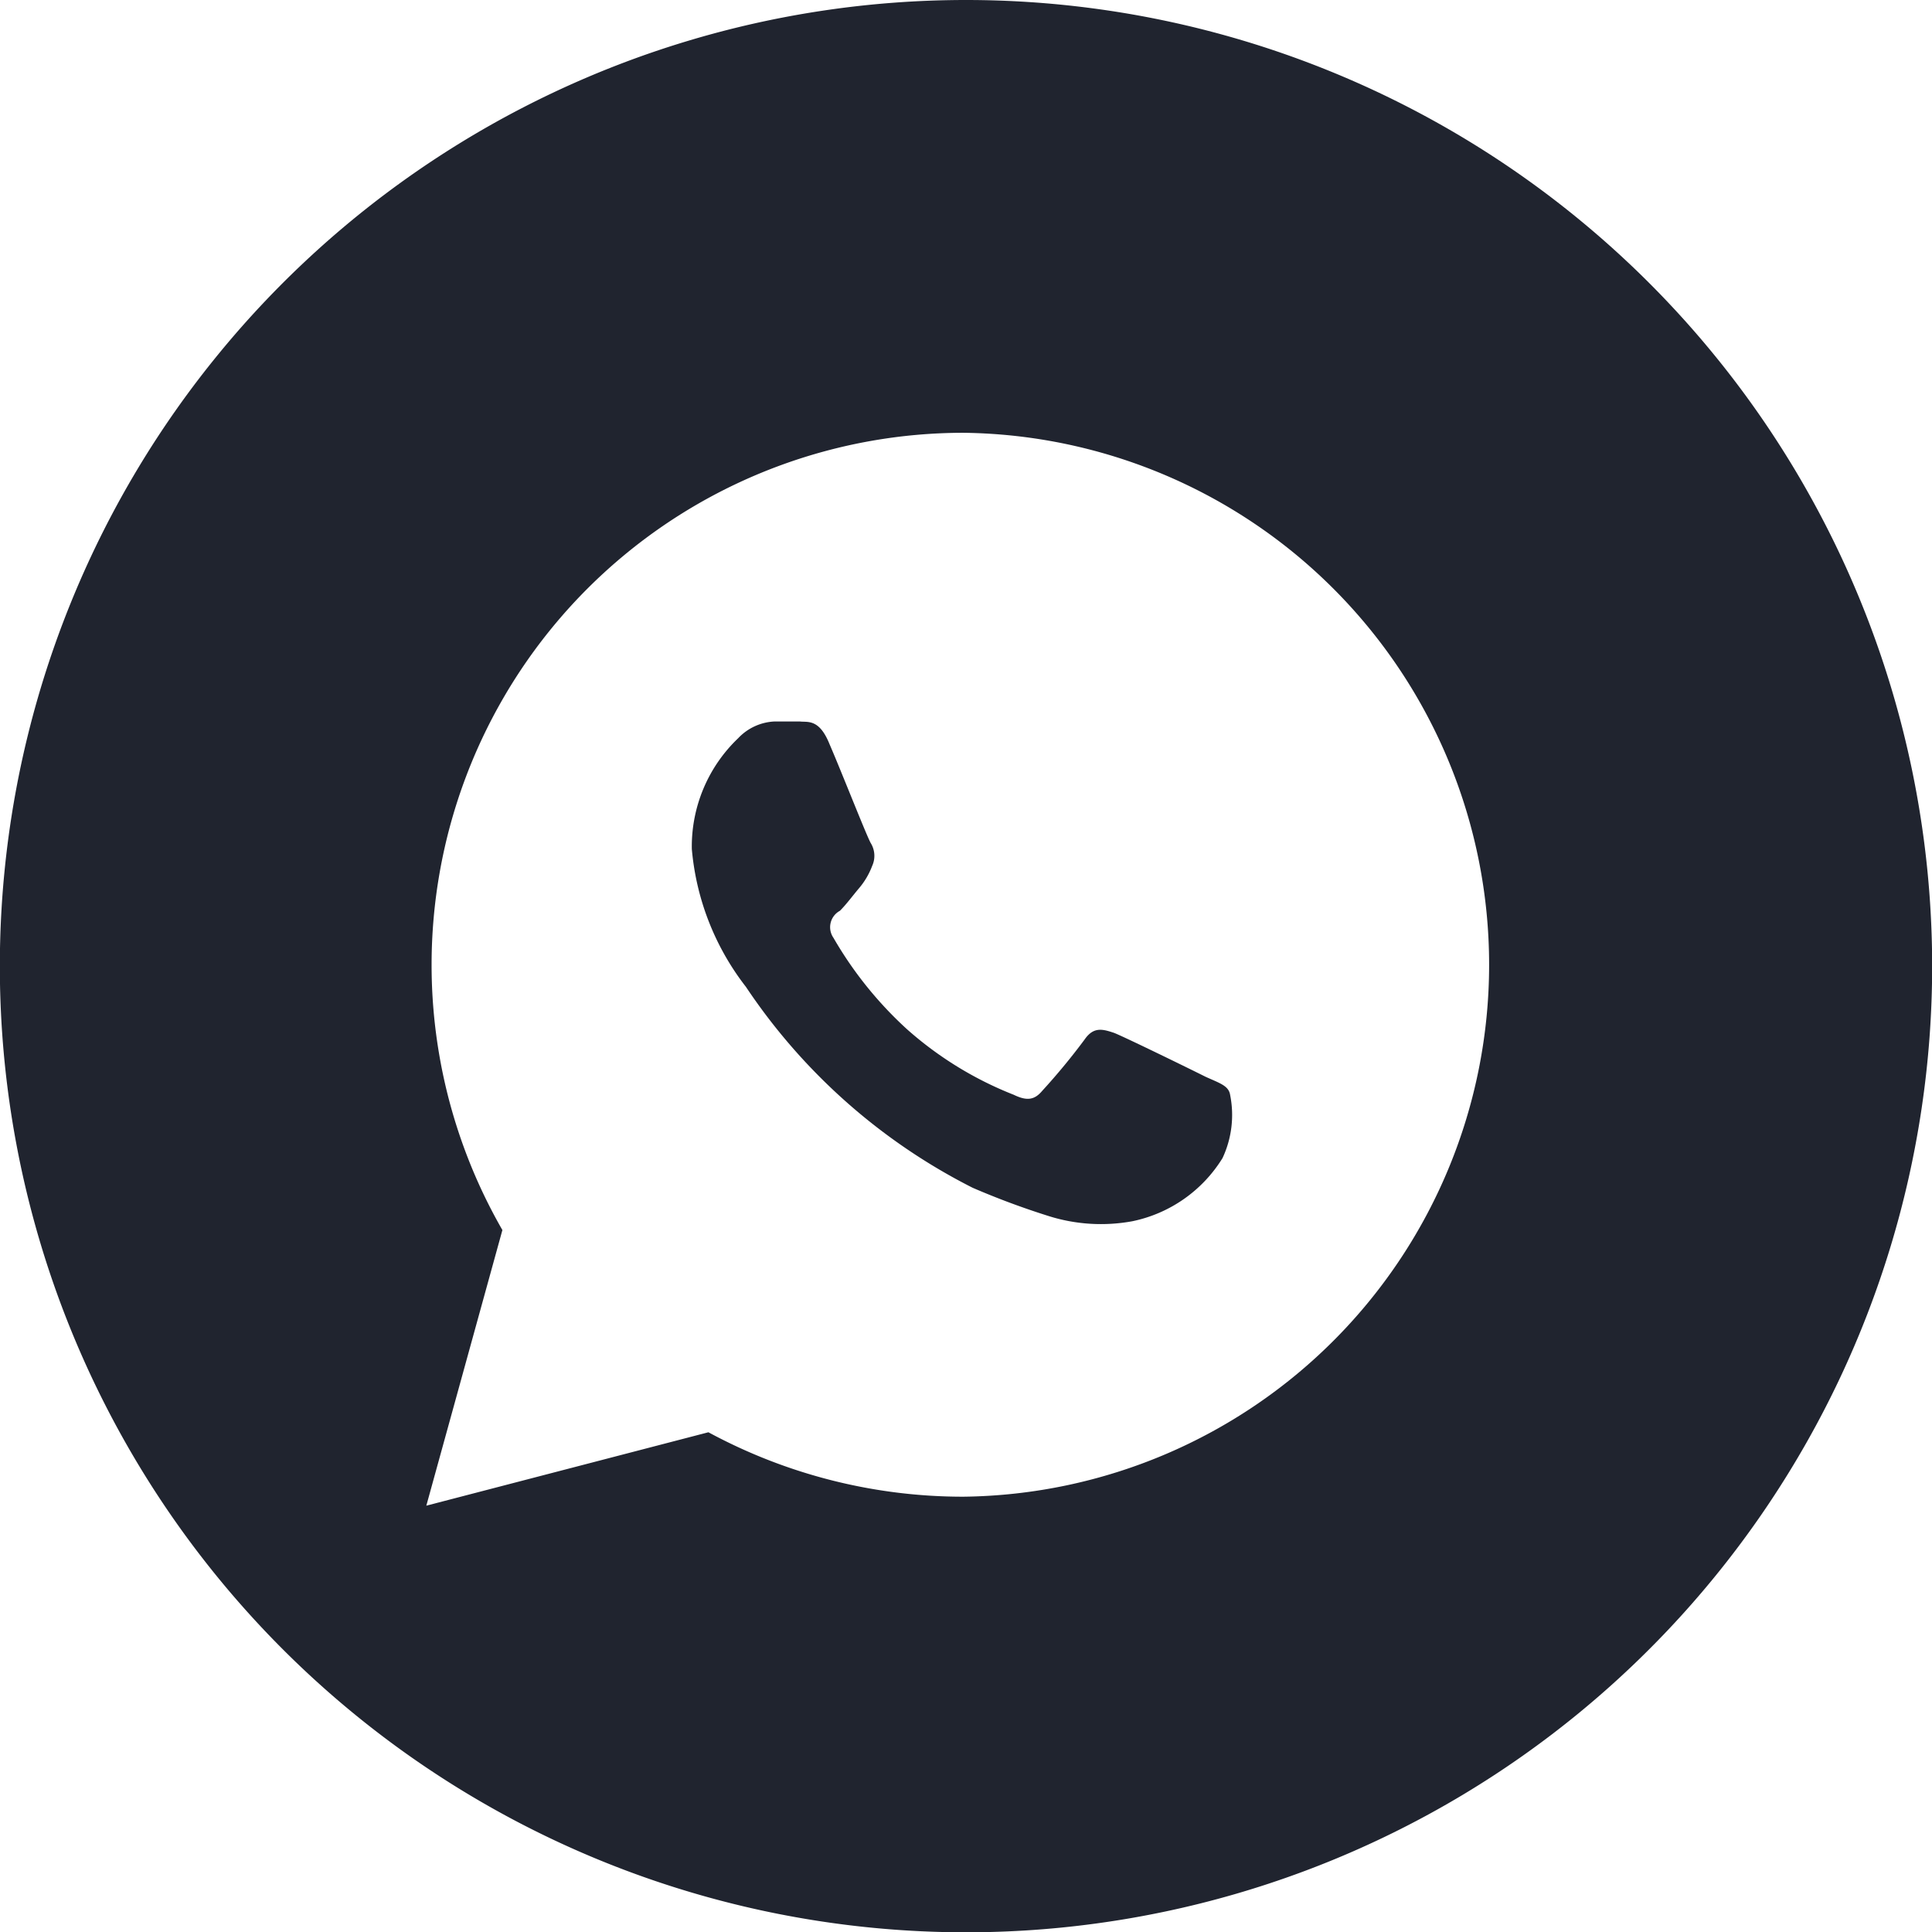
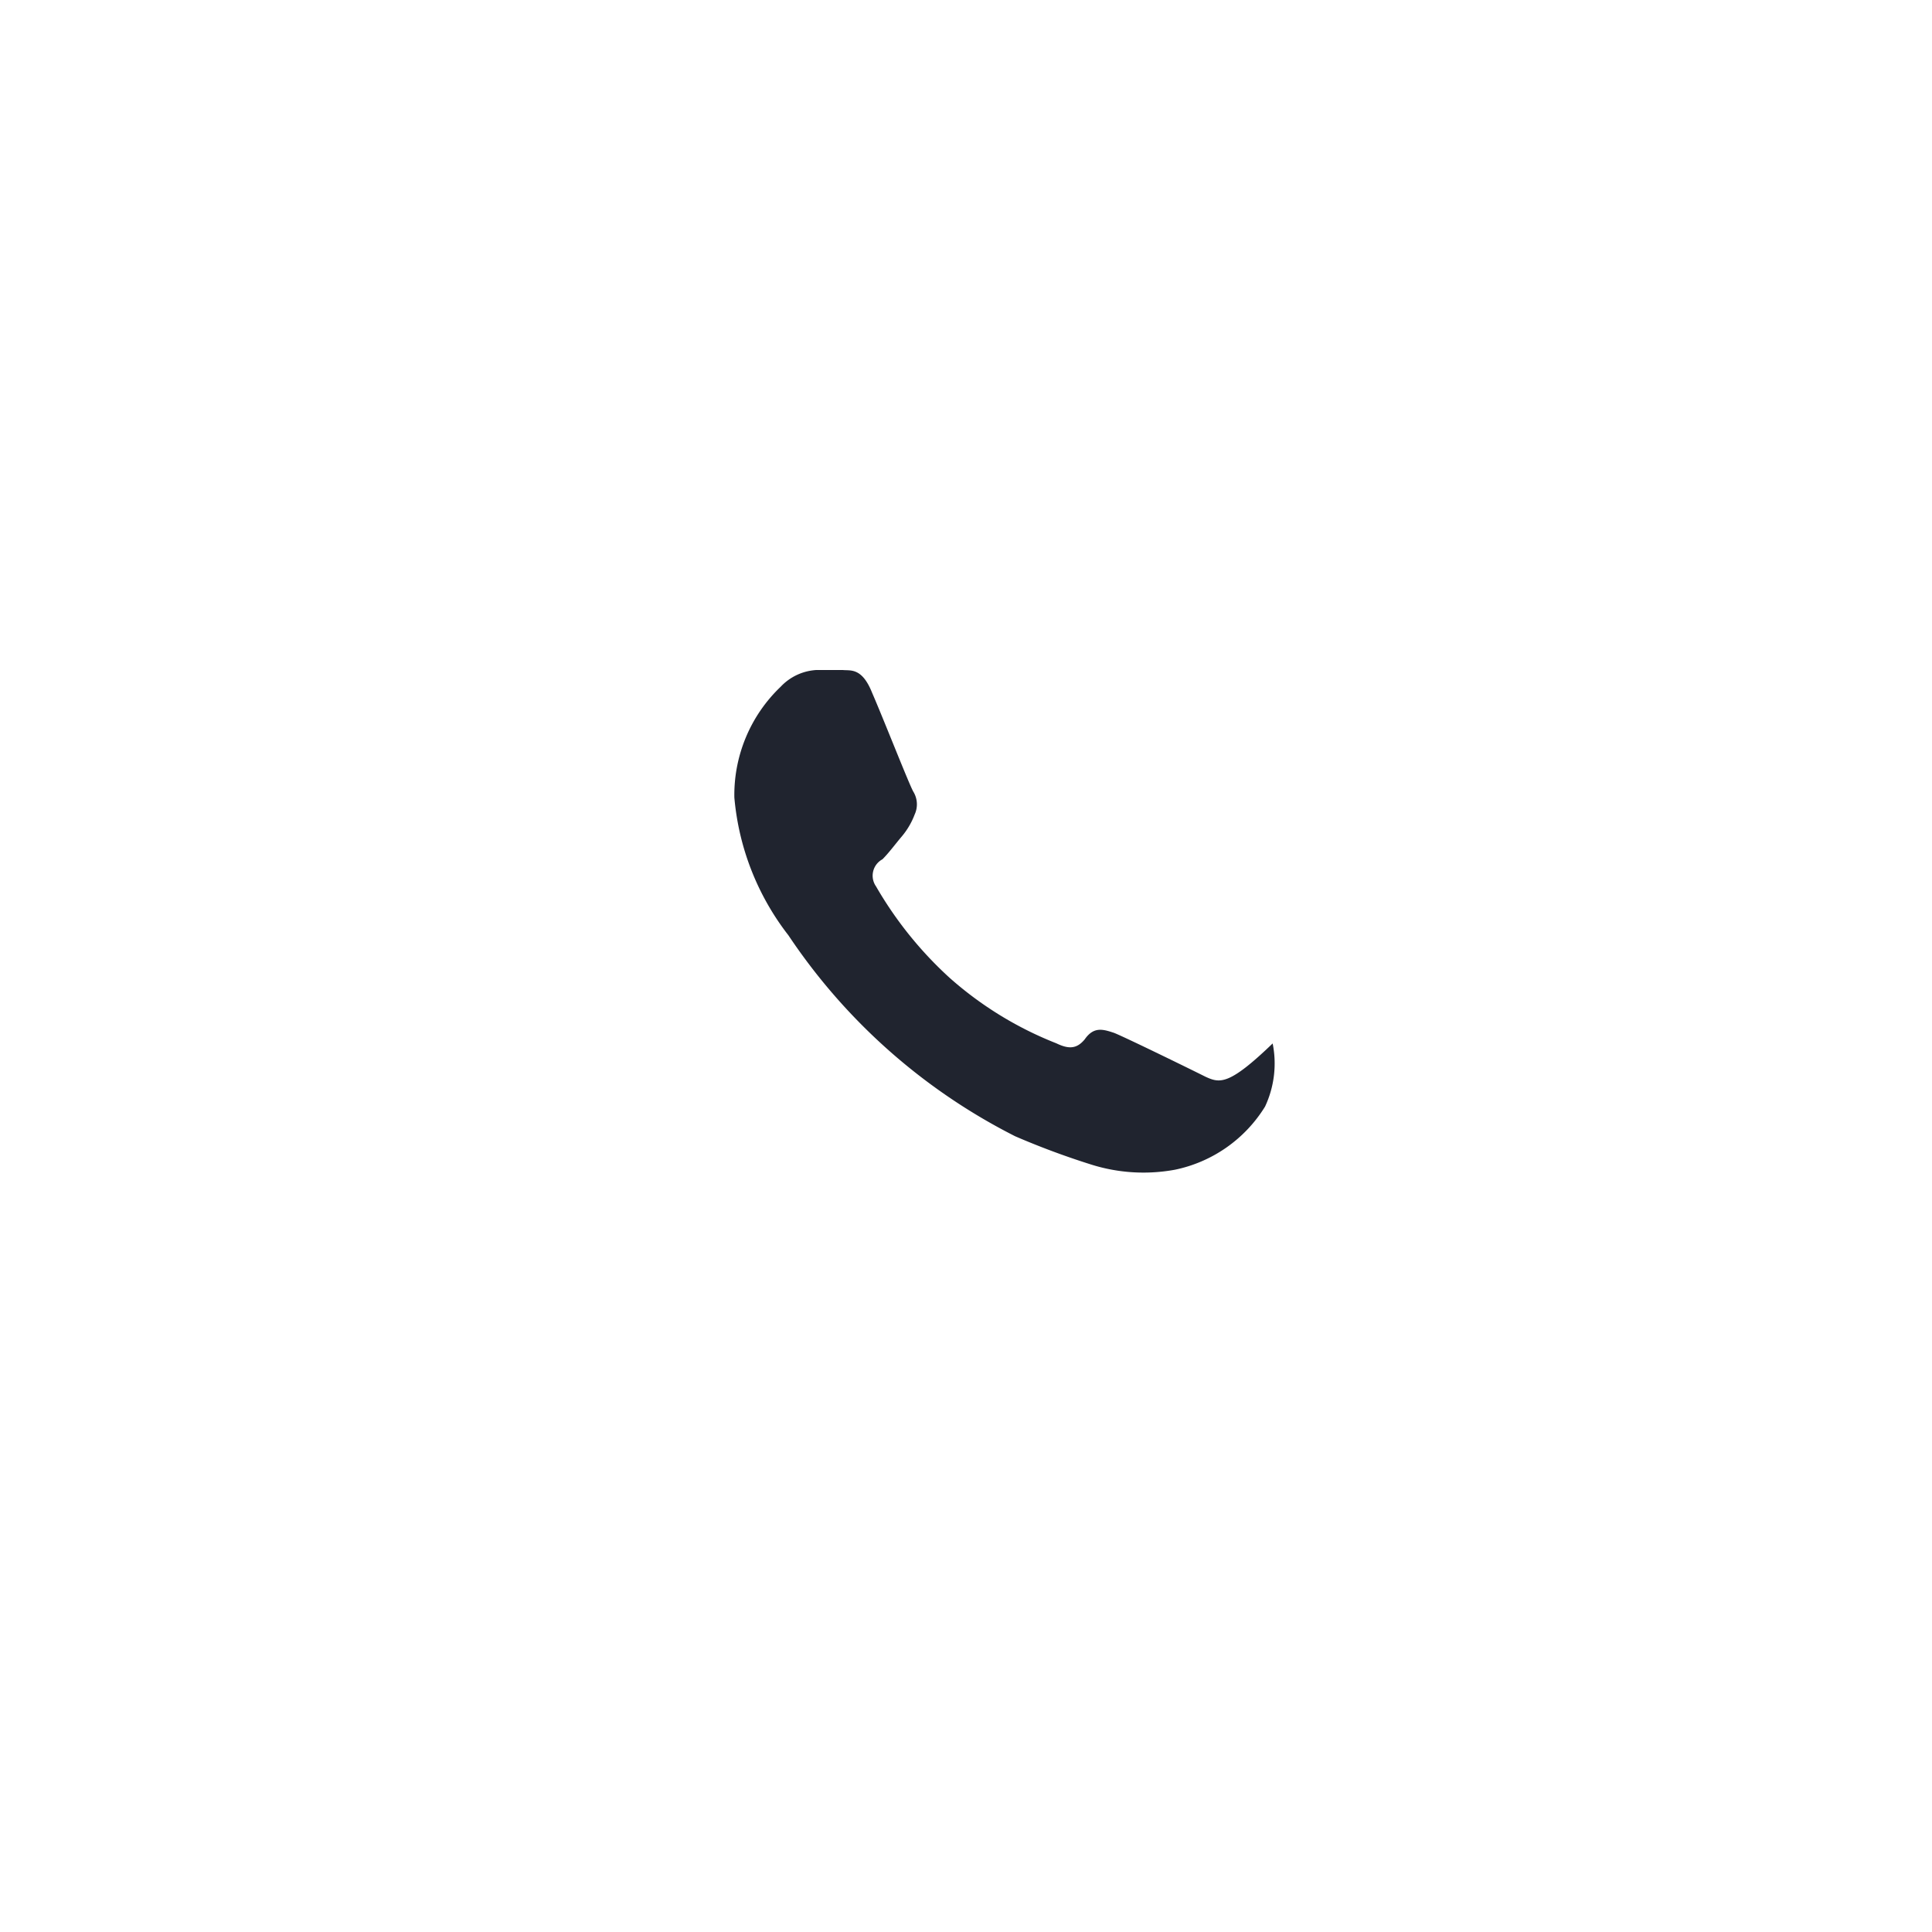
<svg xmlns="http://www.w3.org/2000/svg" width="25.396" height="25.396" viewBox="0 0 25.396 25.396">
  <g id="Grupo_271" data-name="Grupo 271" transform="translate(-515.404 -456)">
-     <path id="Trazado_312" data-name="Trazado 312" d="M640.105,525.59c-.169-.085-1.033-.508-1.2-.576-.152-.051-.271-.085-.389.085a8.535,8.535,0,0,1-.559.677c-.1.119-.2.135-.373.051a4.7,4.7,0,0,1-1.405-.863,5.019,5.019,0,0,1-.965-1.2.245.245,0,0,1,.085-.356c.085-.085.169-.2.254-.3a.99.99,0,0,0,.169-.288.319.319,0,0,0-.017-.3c-.051-.085-.389-.948-.542-1.3-.135-.339-.288-.288-.389-.3h-.339a.7.7,0,0,0-.474.22,1.966,1.966,0,0,0-.609,1.456,3.438,3.438,0,0,0,.711,1.812,7.835,7.835,0,0,0,2.98,2.641,10.341,10.341,0,0,0,1,.372,2.286,2.286,0,0,0,1.1.068,1.826,1.826,0,0,0,1.185-.83,1.336,1.336,0,0,0,.1-.83C640.41,525.708,640.292,525.675,640.105,525.59Z" transform="translate(-108.854 -55.436)" fill="#20242f" />
-     <path id="Trazado_313" data-name="Trazado 313" d="M592.348,465a12.7,12.7,0,1,0,12.7,12.7A12.7,12.7,0,0,0,592.348,465Zm-.034,19.674h0a7.04,7.04,0,0,1-3.352-.847l-3.708.965,1-3.623a6.994,6.994,0,0,1,6.061-10.48,6.993,6.993,0,0,1,0,13.985Z" transform="translate(-64.246 -9)" fill="#20242f" />
+     <path id="Trazado_312" data-name="Trazado 312" d="M640.105,525.59c-.169-.085-1.033-.508-1.2-.576-.152-.051-.271-.085-.389.085c-.1.119-.2.135-.373.051a4.7,4.7,0,0,1-1.405-.863,5.019,5.019,0,0,1-.965-1.2.245.245,0,0,1,.085-.356c.085-.085.169-.2.254-.3a.99.99,0,0,0,.169-.288.319.319,0,0,0-.017-.3c-.051-.085-.389-.948-.542-1.3-.135-.339-.288-.288-.389-.3h-.339a.7.7,0,0,0-.474.22,1.966,1.966,0,0,0-.609,1.456,3.438,3.438,0,0,0,.711,1.812,7.835,7.835,0,0,0,2.98,2.641,10.341,10.341,0,0,0,1,.372,2.286,2.286,0,0,0,1.1.068,1.826,1.826,0,0,0,1.185-.83,1.336,1.336,0,0,0,.1-.83C640.41,525.708,640.292,525.675,640.105,525.59Z" transform="translate(-108.854 -55.436)" fill="#20242f" />
  </g>
</svg>